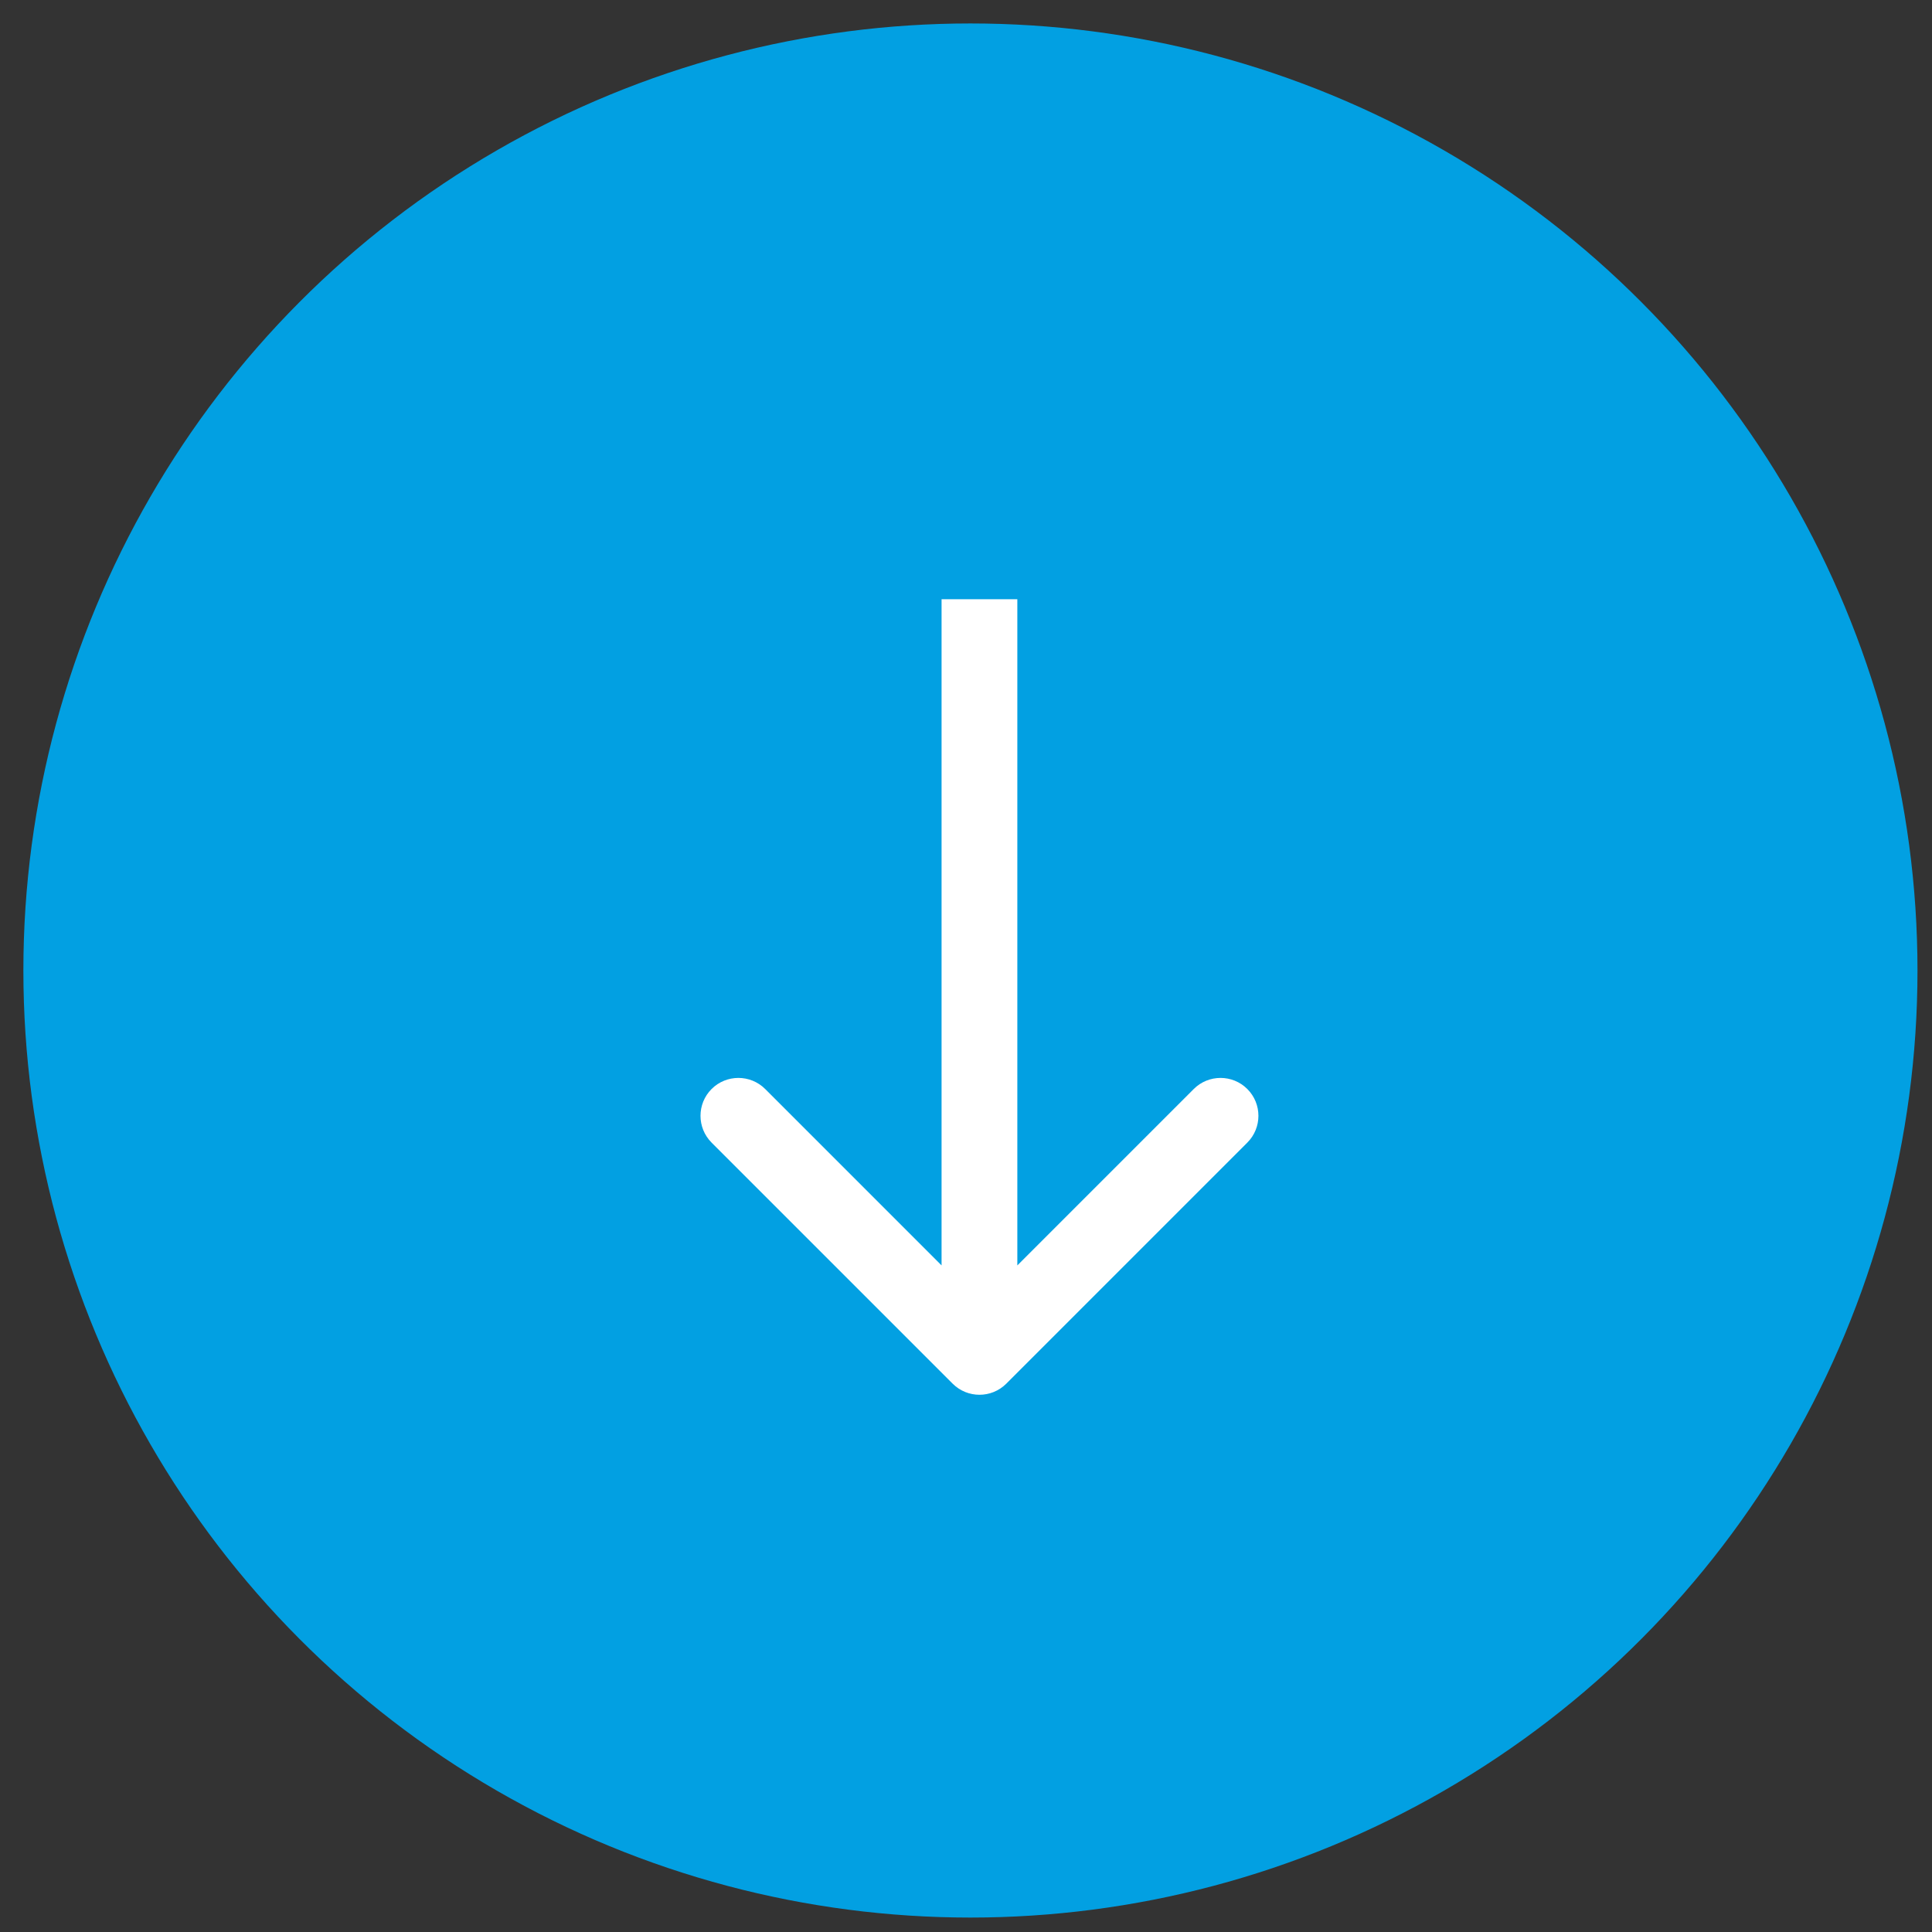
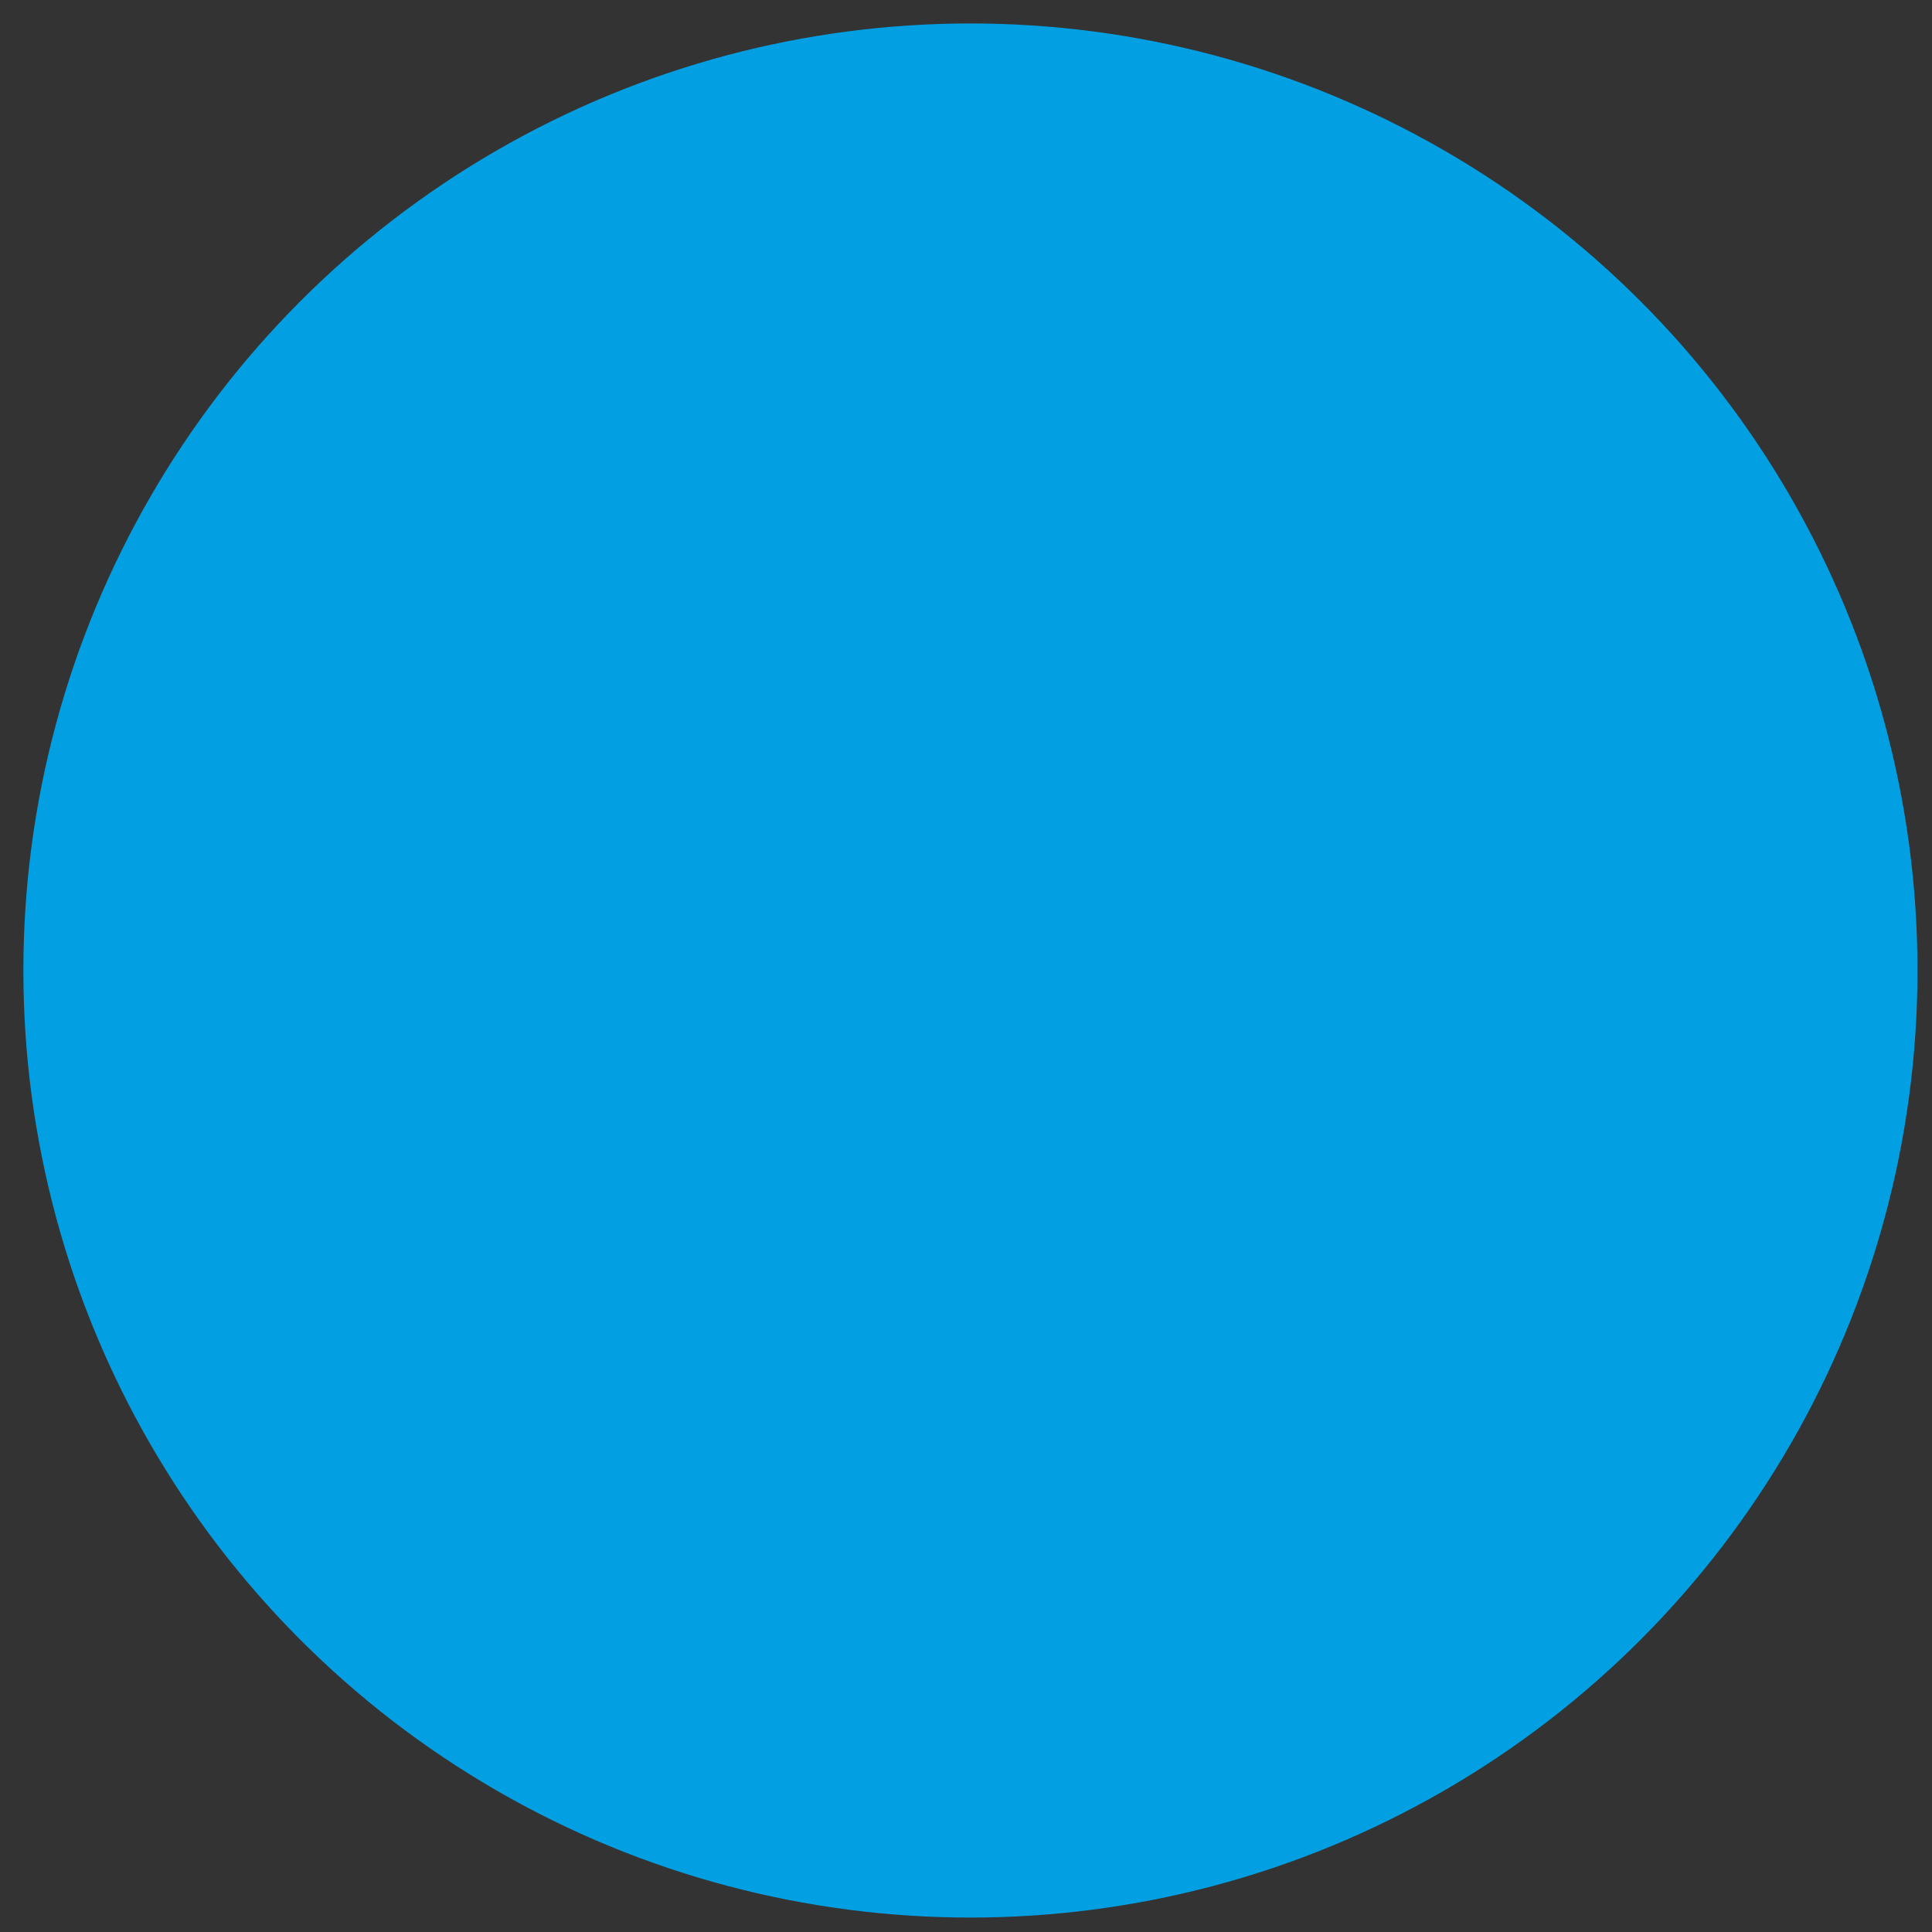
<svg xmlns="http://www.w3.org/2000/svg" width="51" height="51" viewBox="0 0 51 51" fill="none">
  <rect x="0" y="0" width="51" height="51" fill="#333333" stroke="none" />
  <circle cx="25.617" cy="25.619" r="24" fill="#02A0E2" stroke="#02A0E2" stroke-width="2" />
-   <path d="M25.148 36.526C25.539 36.916 26.172 36.916 26.563 36.526L32.926 30.162C33.317 29.771 33.317 29.138 32.926 28.747C32.536 28.357 31.903 28.357 31.512 28.747L25.855 34.404L20.199 28.747C19.808 28.357 19.175 28.357 18.784 28.747C18.394 29.138 18.394 29.771 18.784 30.162L25.148 36.526ZM24.855 15.818V35.818H26.855V15.818H24.855Z" fill="white" />
</svg>